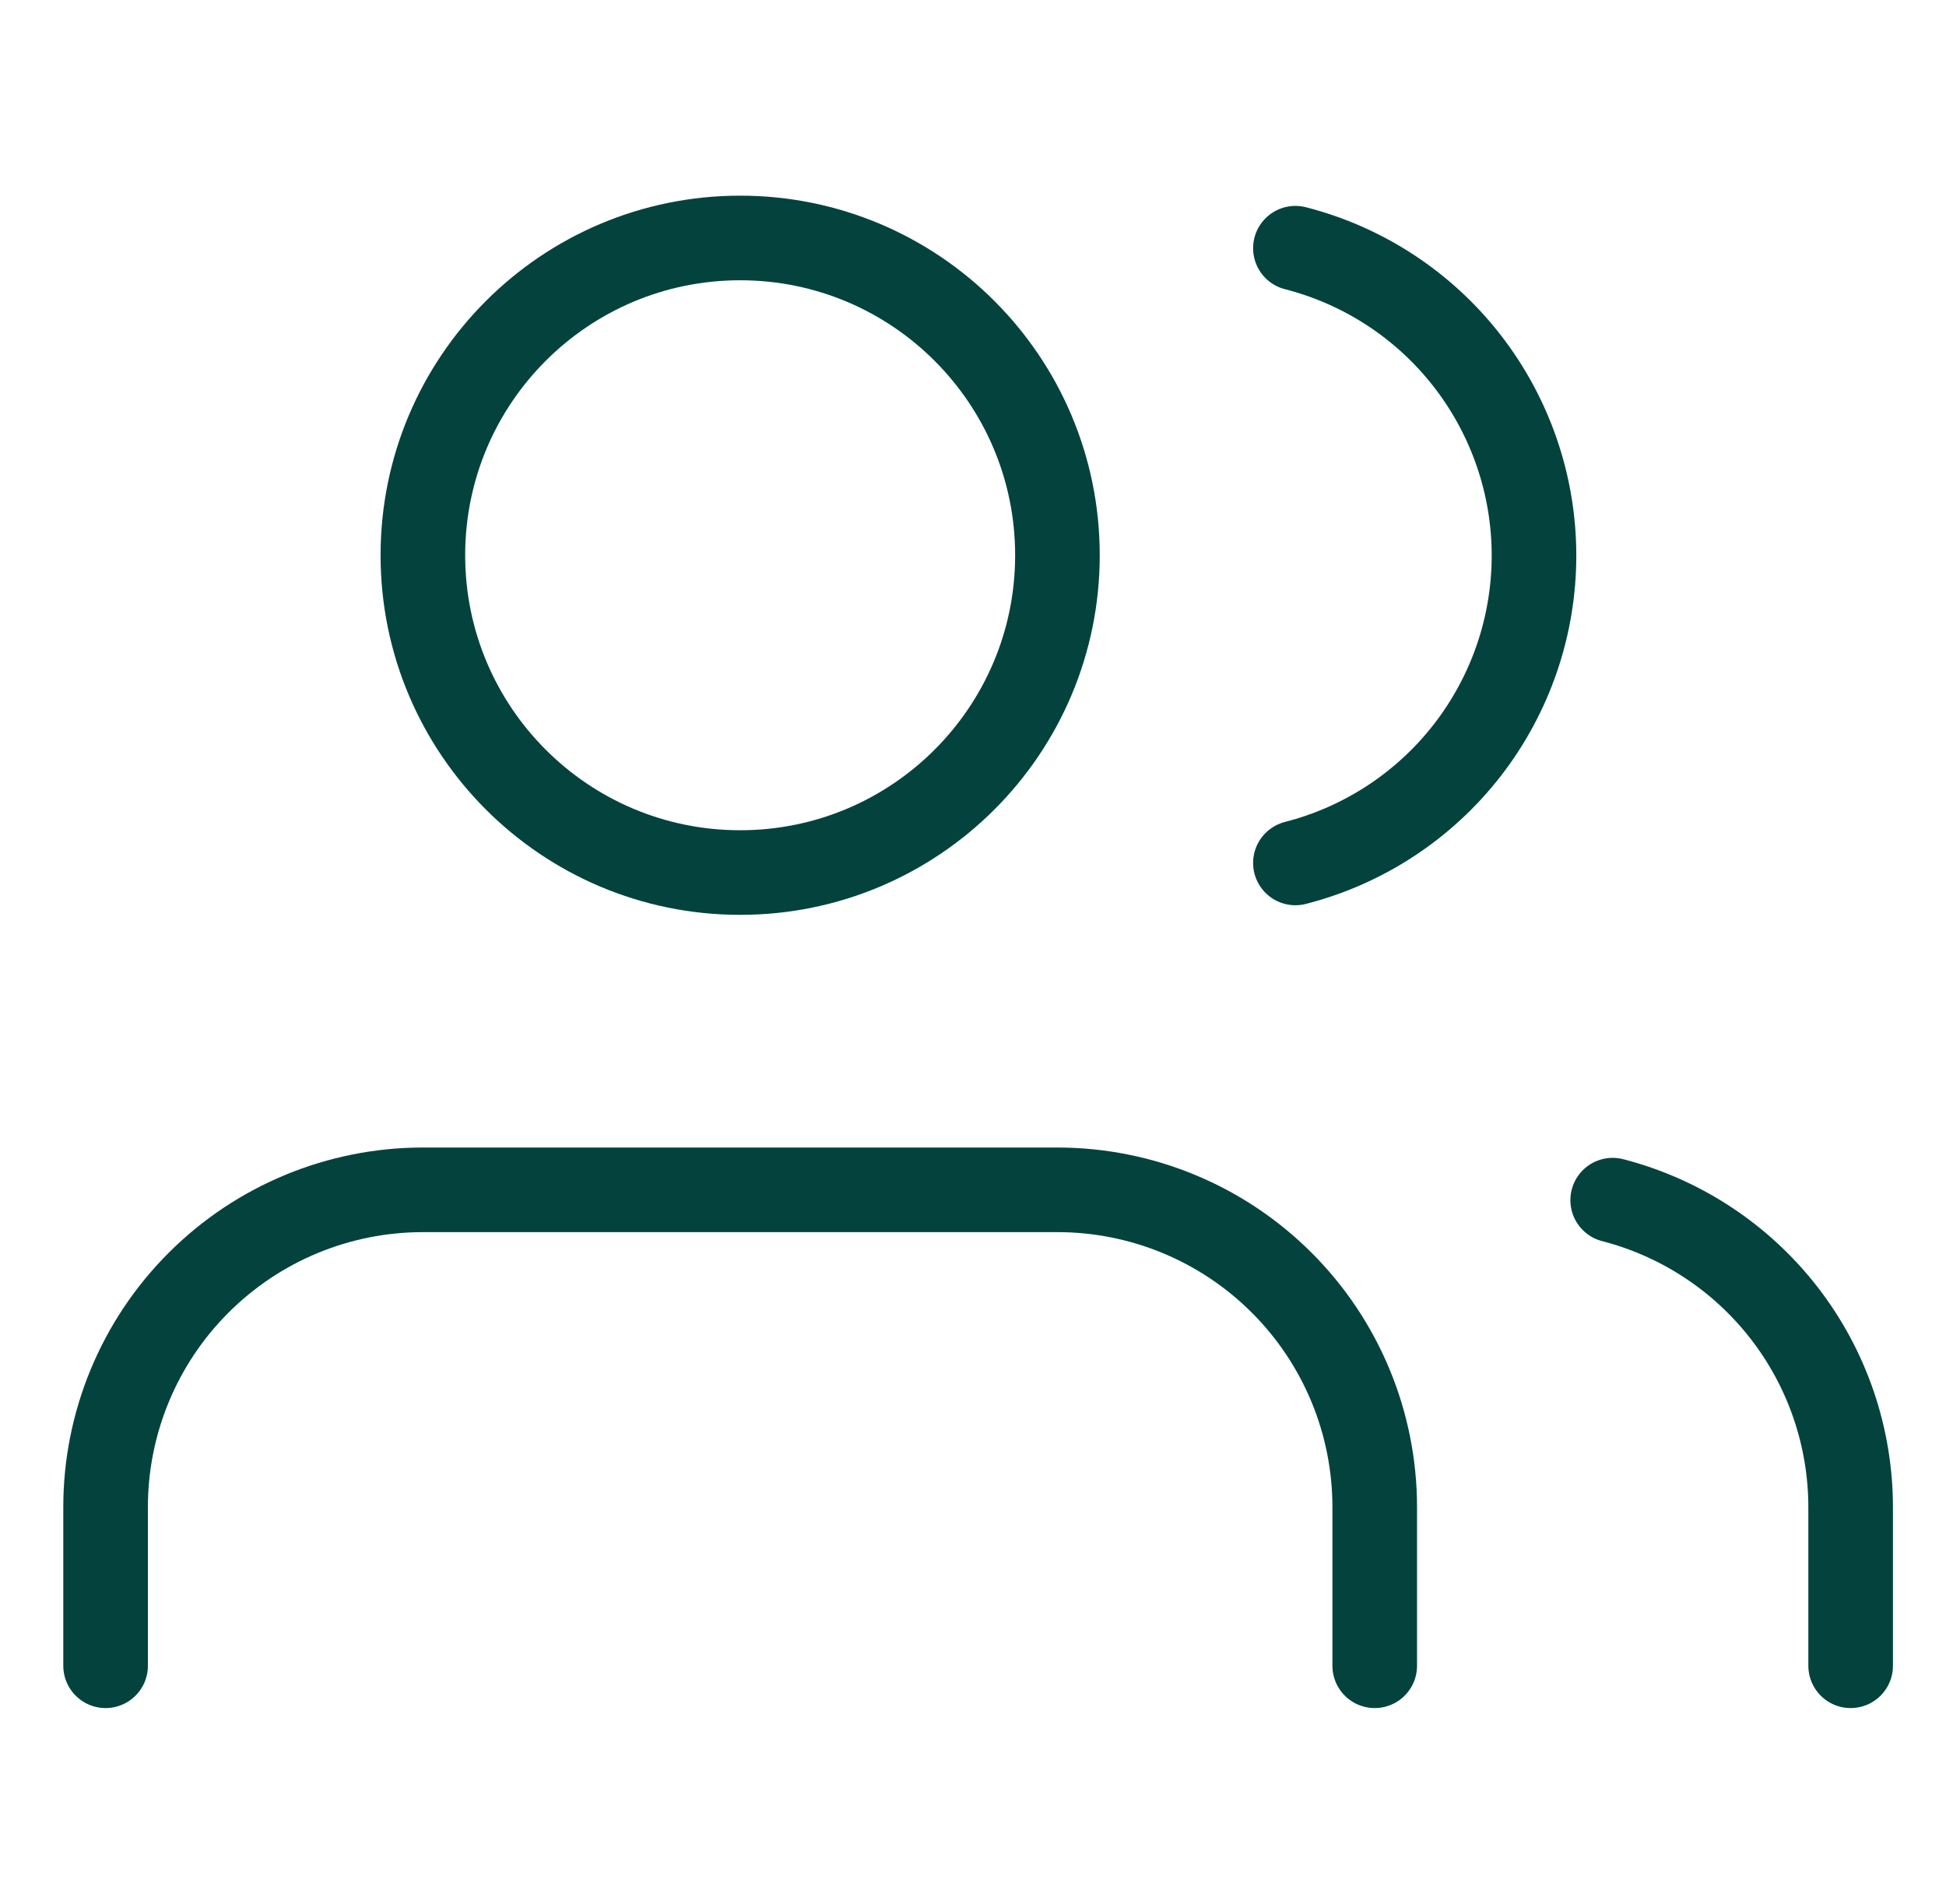
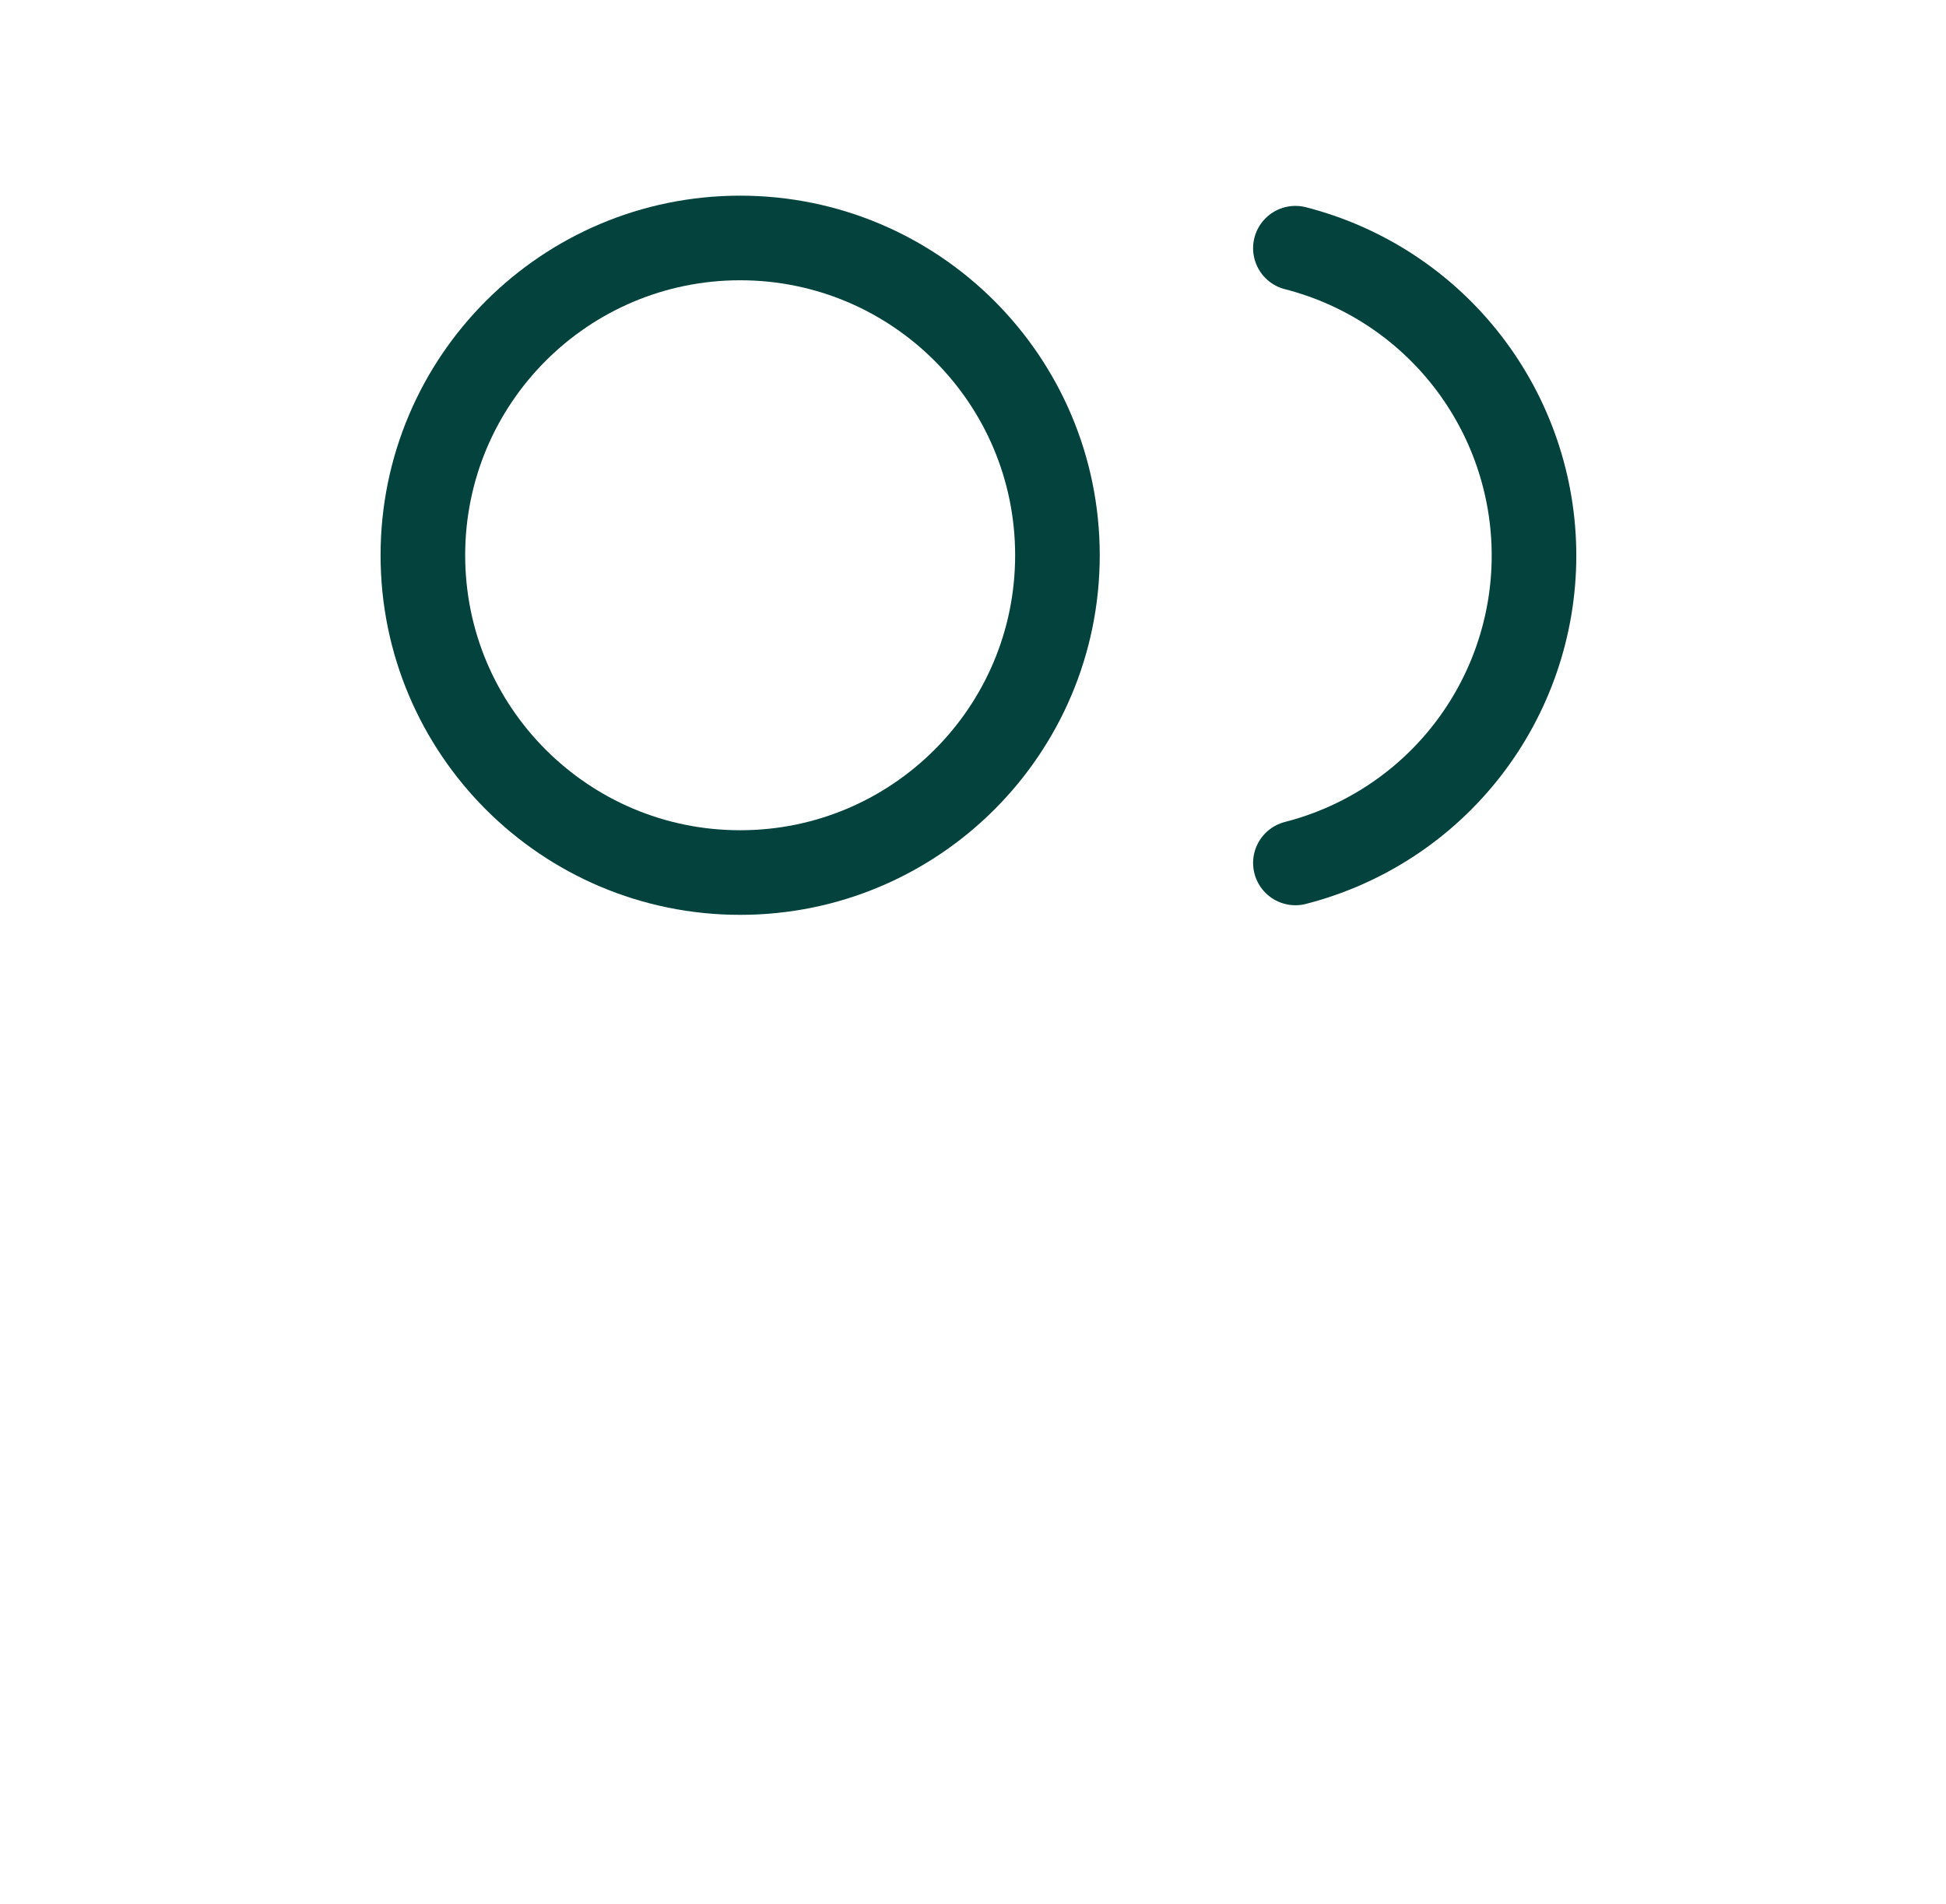
<svg xmlns="http://www.w3.org/2000/svg" width="46" height="45" viewBox="0 0 46 45" fill="none">
-   <path d="M32.496 39.375V35.625C32.496 33.636 31.706 31.728 30.299 30.322C28.893 28.915 26.985 28.125 24.996 28.125H9.996C8.007 28.125 6.099 28.915 4.693 30.322C3.286 31.728 2.496 33.636 2.496 35.625V39.375" stroke="#04433D" stroke-width="2" stroke-linecap="round" stroke-linejoin="round" />
  <path d="M17.496 20.625C21.638 20.625 24.996 17.267 24.996 13.125C24.996 8.983 21.638 5.625 17.496 5.625C13.354 5.625 9.996 8.983 9.996 13.125C9.996 17.267 13.354 20.625 17.496 20.625Z" stroke="#04433D" stroke-width="2" stroke-linecap="round" stroke-linejoin="round" />
-   <path d="M43.746 39.375V35.625C43.745 33.964 43.192 32.349 42.174 31.036C41.156 29.723 39.73 28.785 38.121 28.369" stroke="#04433D" stroke-width="2" stroke-linecap="round" stroke-linejoin="round" />
  <path d="M30.621 5.867C32.234 6.28 33.664 7.218 34.685 8.534C35.706 9.85 36.261 11.467 36.261 13.133C36.261 14.798 35.706 16.416 34.685 17.732C33.664 19.047 32.234 19.985 30.621 20.398" stroke="#04433D" stroke-width="2" stroke-linecap="round" stroke-linejoin="round" />
</svg>